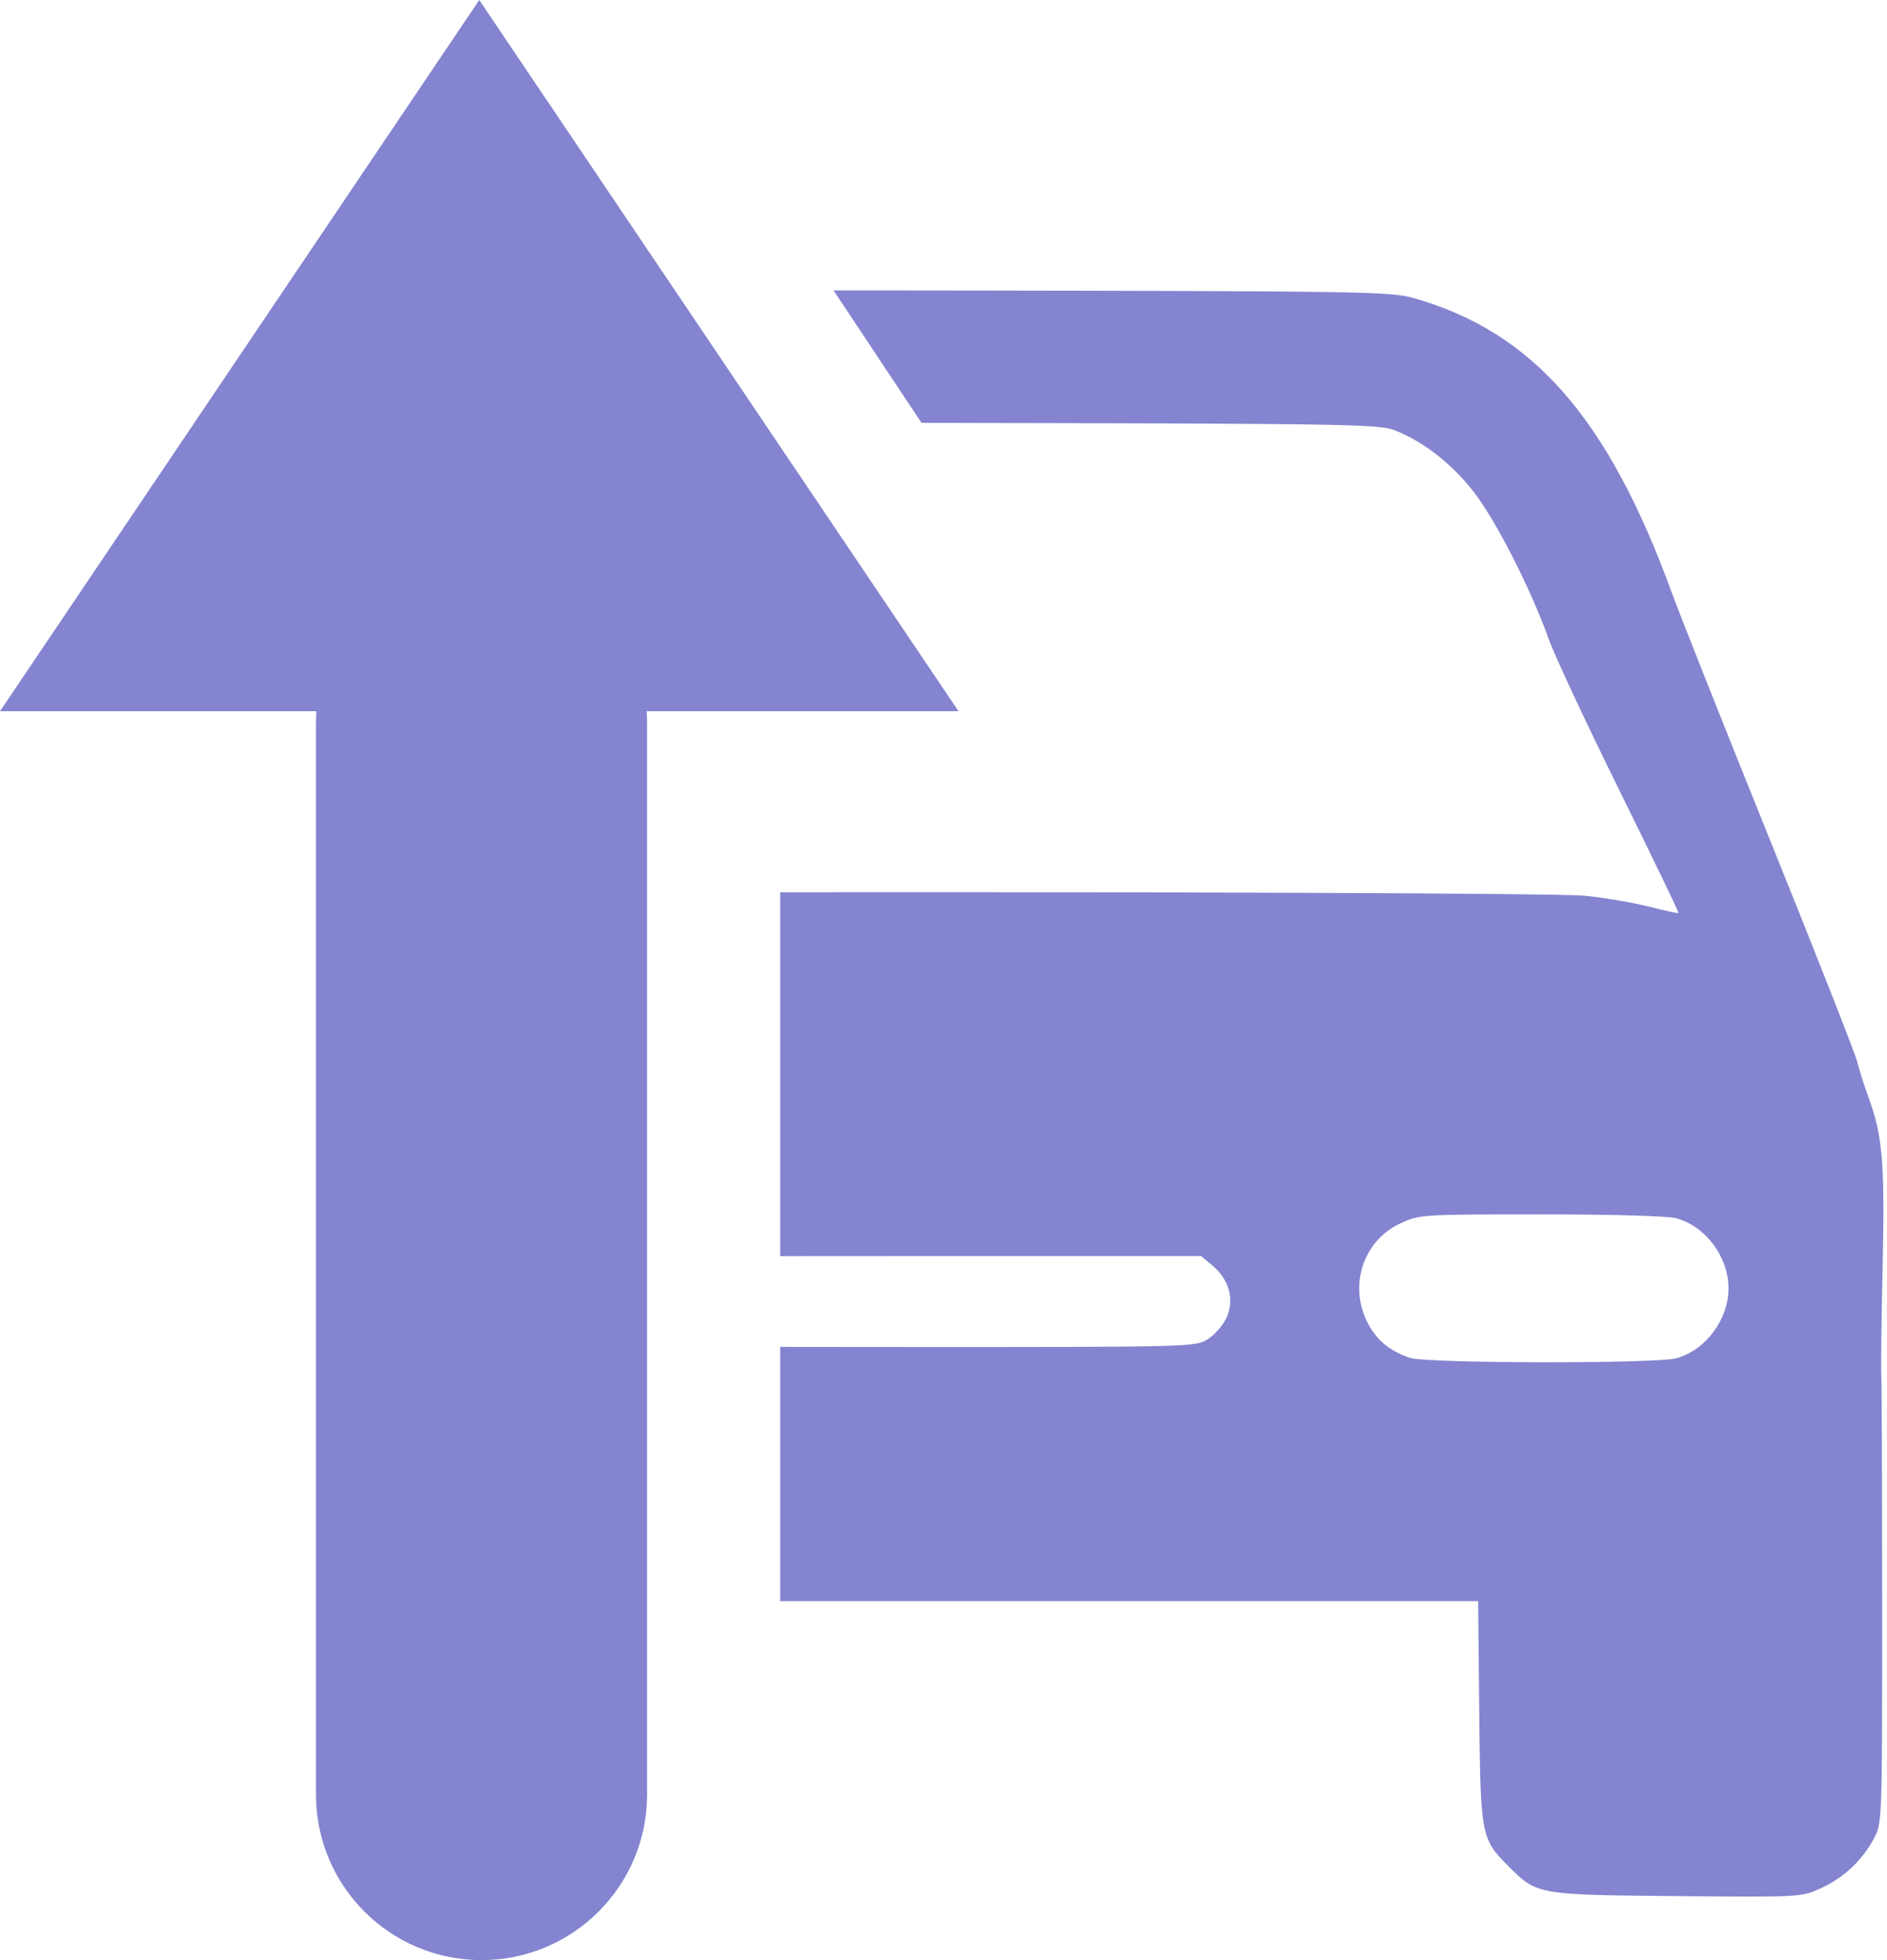
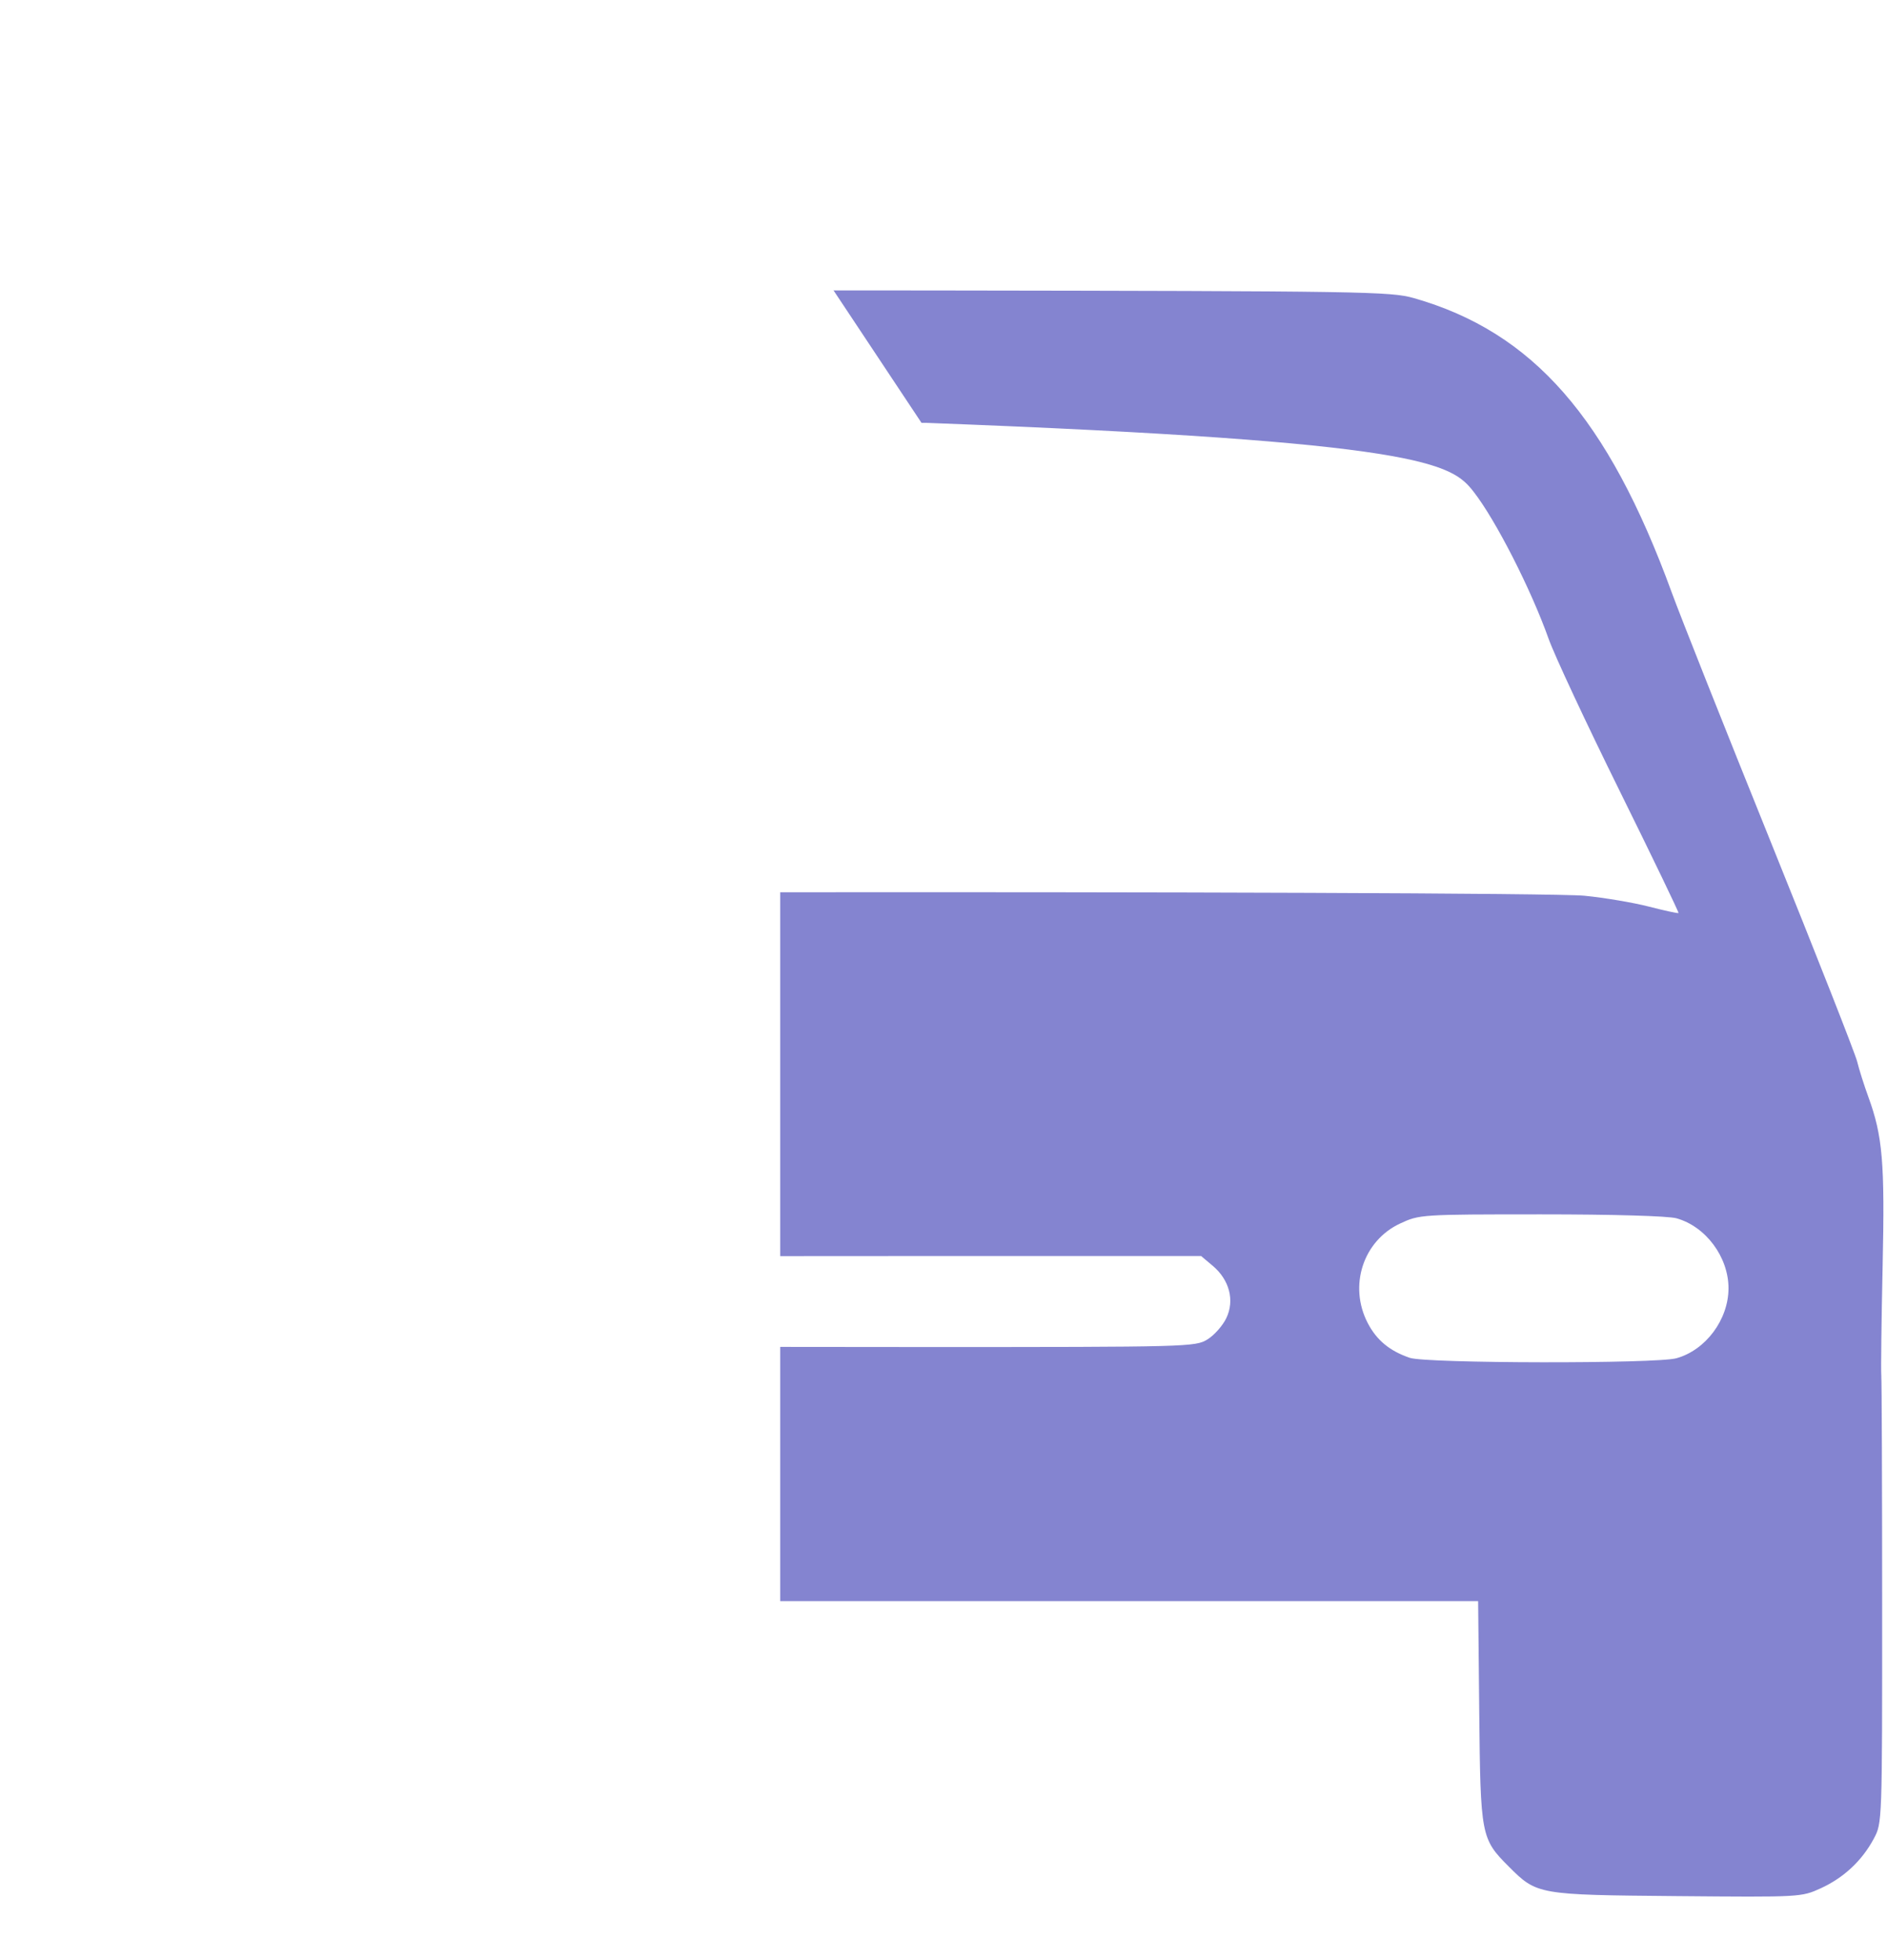
<svg xmlns="http://www.w3.org/2000/svg" width="416" height="432" viewBox="0 0 416 432" fill="none">
-   <path fill-rule="evenodd" clip-rule="evenodd" d="M172 352.879H202.621H325.862L326.106 377.325C326.379 404.636 326.5 405.263 332.619 411.383C338.828 417.592 339.005 417.623 369.665 417.892C397.004 418.133 397.113 418.127 401.429 416.152C406.485 413.836 410.5 410.076 413.094 405.226C414.94 401.776 414.942 401.712 414.933 353.715C414.928 327.283 414.843 304.53 414.743 303.151C414.644 301.772 414.776 290.93 415.036 279.057C415.537 256.243 415.042 250.383 411.887 241.751C410.957 239.207 409.85 235.71 409.429 233.981C409.007 232.252 400.424 210.439 390.356 185.507C380.288 160.574 370.47 135.85 368.539 130.564C354.479 92.076 337.945 73.203 311.725 65.71C306.58 64.24 300.967 64.151 205.582 64.017C198.097 64.006 190.798 64.002 183.759 64.003L203.153 93.198C203.543 93.199 203.935 93.2 204.328 93.2C297.428 93.362 304.026 93.468 307.546 94.858C313.828 97.34 319.979 102.138 324.848 108.357C329.713 114.571 337.514 129.859 341.409 140.812C342.678 144.38 349.687 159.386 356.987 174.158C364.286 188.931 370.158 201.111 370.035 201.225C369.912 201.339 366.99 200.706 363.543 199.819C360.095 198.93 353.701 197.85 349.334 197.419C343.326 196.825 251.749 196.569 172 196.652V276.843C180.123 276.824 190.429 276.824 203.541 276.824H264.794L267.35 278.975C271.032 282.073 272.212 286.581 270.362 290.48C269.57 292.148 267.696 294.271 266.197 295.197C263.529 296.845 262.171 296.882 203.394 296.879C190.305 296.878 180.055 296.874 172 296.85V352.879ZM381.057 283.928C381.057 277.038 376.041 270.298 369.576 268.503C367.735 267.991 355.568 267.641 339.723 267.643C313.249 267.646 312.935 267.667 308.67 269.653C300.502 273.456 297.265 283.388 301.522 291.588C303.487 295.374 306.372 297.758 310.805 299.262C314.482 300.509 365.13 300.587 369.576 299.353C376.041 297.558 381.057 290.818 381.057 283.928Z" fill="#8484D0" />
-   <path fill-rule="evenodd" clip-rule="evenodd" d="M211.31 156.75L105.655 0L0 156.75H69.757C69.69 157.658 69.655 158.575 69.655 159.5V395.5C69.655 415.658 85.997 432 106.155 432C126.314 432 142.655 415.658 142.655 395.5V159.5C142.655 158.575 142.621 157.658 142.553 156.75H211.31Z" fill="#8484D0" />
+   <path fill-rule="evenodd" clip-rule="evenodd" d="M172 352.879H202.621H325.862L326.106 377.325C326.379 404.636 326.5 405.263 332.619 411.383C338.828 417.592 339.005 417.623 369.665 417.892C397.004 418.133 397.113 418.127 401.429 416.152C406.485 413.836 410.5 410.076 413.094 405.226C414.94 401.776 414.942 401.712 414.933 353.715C414.928 327.283 414.843 304.53 414.743 303.151C414.644 301.772 414.776 290.93 415.036 279.057C415.537 256.243 415.042 250.383 411.887 241.751C410.957 239.207 409.85 235.71 409.429 233.981C409.007 232.252 400.424 210.439 390.356 185.507C380.288 160.574 370.47 135.85 368.539 130.564C354.479 92.076 337.945 73.203 311.725 65.71C306.58 64.24 300.967 64.151 205.582 64.017C198.097 64.006 190.798 64.002 183.759 64.003L203.153 93.198C203.543 93.199 203.935 93.2 204.328 93.2C313.828 97.34 319.979 102.138 324.848 108.357C329.713 114.571 337.514 129.859 341.409 140.812C342.678 144.38 349.687 159.386 356.987 174.158C364.286 188.931 370.158 201.111 370.035 201.225C369.912 201.339 366.99 200.706 363.543 199.819C360.095 198.93 353.701 197.85 349.334 197.419C343.326 196.825 251.749 196.569 172 196.652V276.843C180.123 276.824 190.429 276.824 203.541 276.824H264.794L267.35 278.975C271.032 282.073 272.212 286.581 270.362 290.48C269.57 292.148 267.696 294.271 266.197 295.197C263.529 296.845 262.171 296.882 203.394 296.879C190.305 296.878 180.055 296.874 172 296.85V352.879ZM381.057 283.928C381.057 277.038 376.041 270.298 369.576 268.503C367.735 267.991 355.568 267.641 339.723 267.643C313.249 267.646 312.935 267.667 308.67 269.653C300.502 273.456 297.265 283.388 301.522 291.588C303.487 295.374 306.372 297.758 310.805 299.262C314.482 300.509 365.13 300.587 369.576 299.353C376.041 297.558 381.057 290.818 381.057 283.928Z" fill="#8484D0" />
</svg>